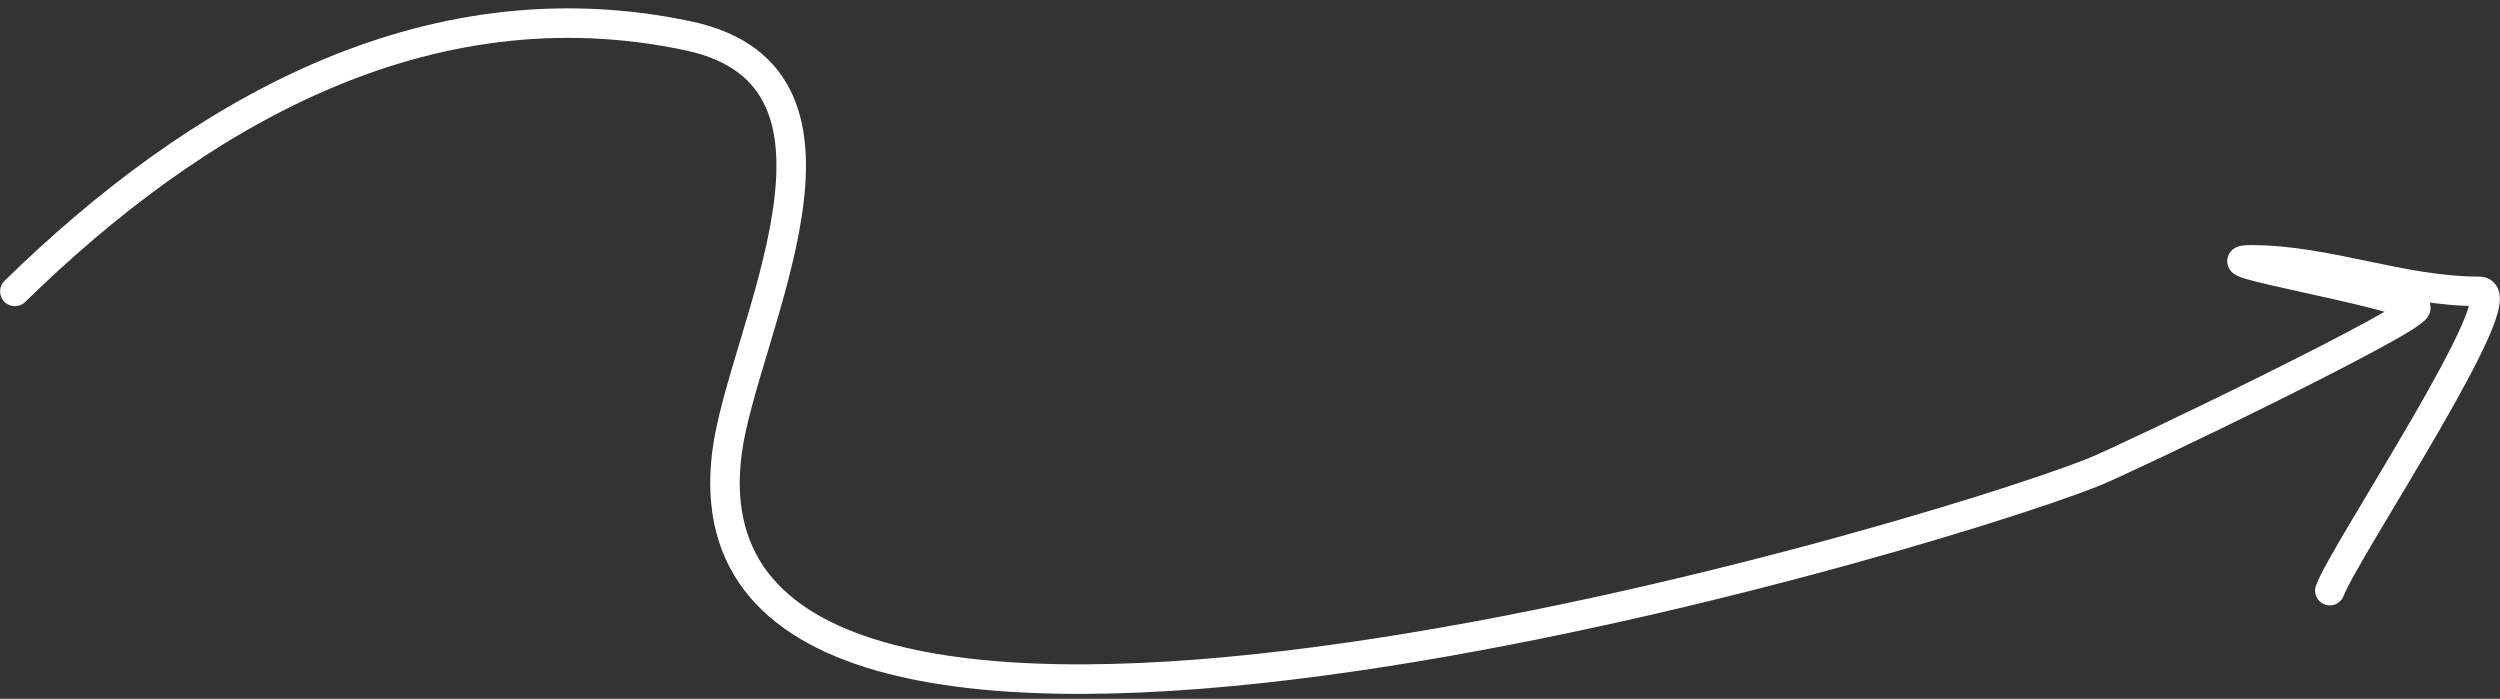
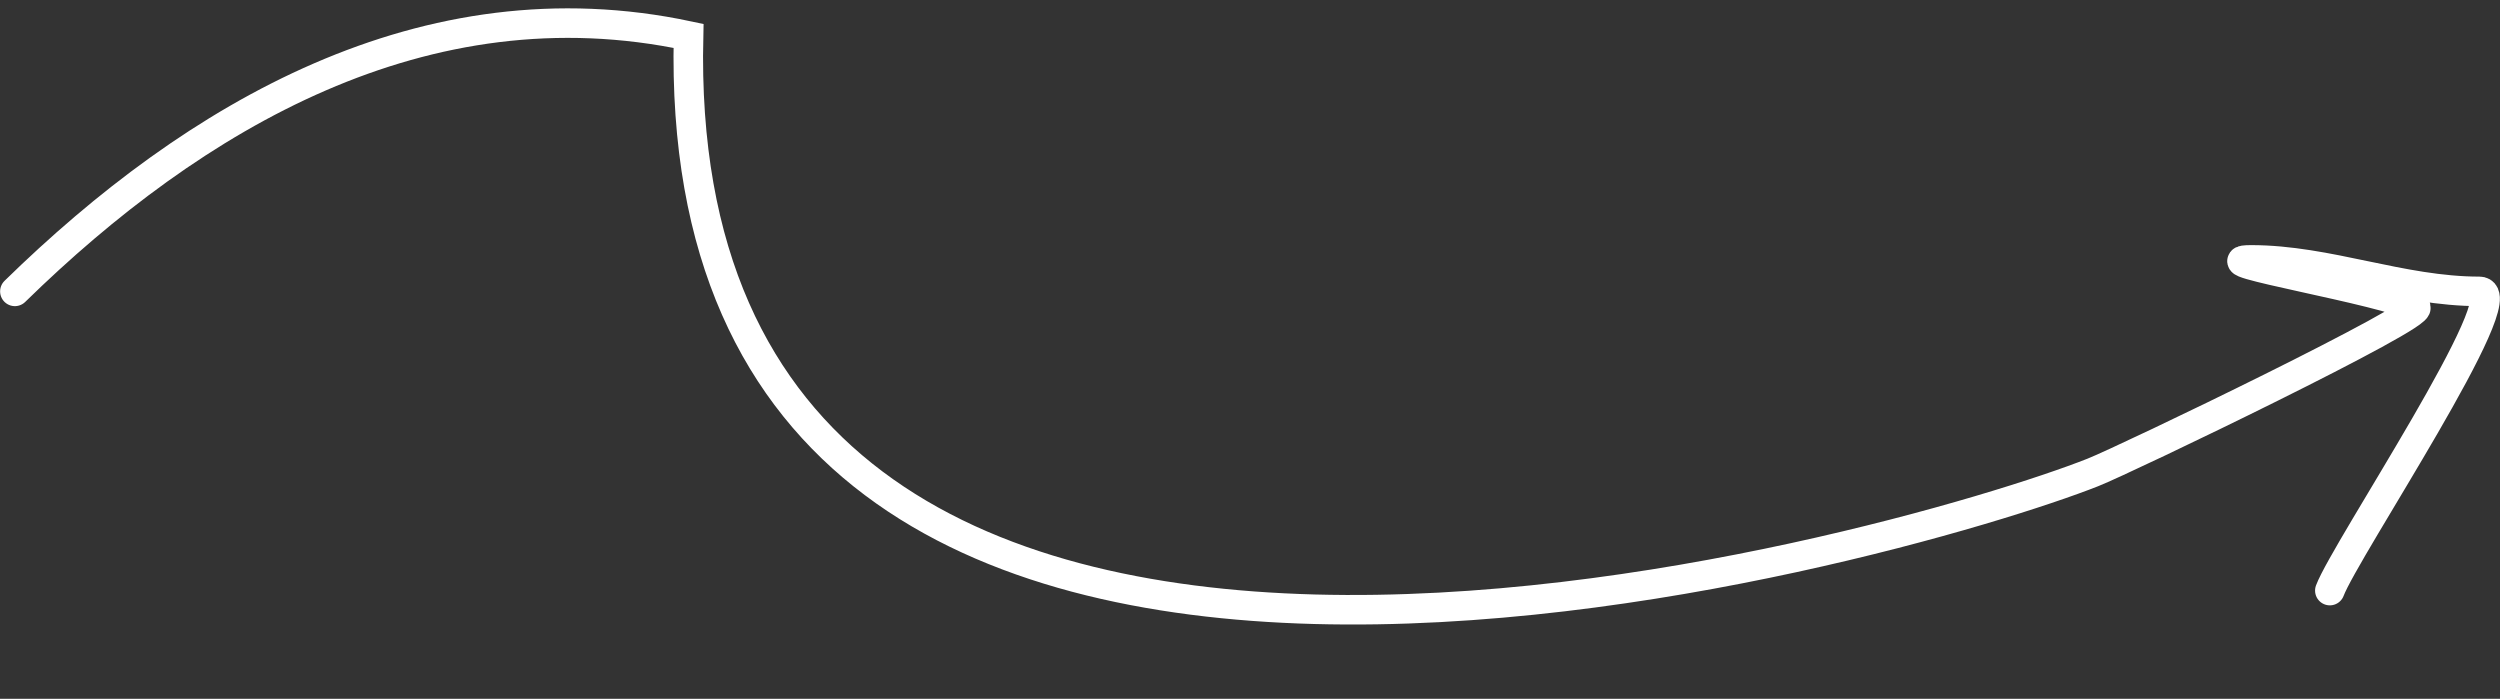
<svg xmlns="http://www.w3.org/2000/svg" width="254" height="71" viewBox="0 0 254 71" fill="none">
  <rect x="0" y="0" width="254" height="71" fill="#333333" stroke="none" />
-   <path d="M1.511 29.604C19.718 11.797 43.153 -2.054 69.955 3.649C89.861 7.884 75.446 33.72 73.866 45.96C67.859 92.518 194.114 55.331 212.622 48.004C216.024 46.658 246.662 31.913 245.422 31.204C242.442 29.502 223.411 26.404 228.711 26.404C236.54 26.404 243.947 29.604 251.911 29.604C255.869 29.604 238.269 55.849 236.711 60.004" stroke="white" stroke-width="3" stroke-linecap="round" />
+   <path d="M1.511 29.604C19.718 11.797 43.153 -2.054 69.955 3.649C67.859 92.518 194.114 55.331 212.622 48.004C216.024 46.658 246.662 31.913 245.422 31.204C242.442 29.502 223.411 26.404 228.711 26.404C236.54 26.404 243.947 29.604 251.911 29.604C255.869 29.604 238.269 55.849 236.711 60.004" stroke="white" stroke-width="3" stroke-linecap="round" />
</svg>